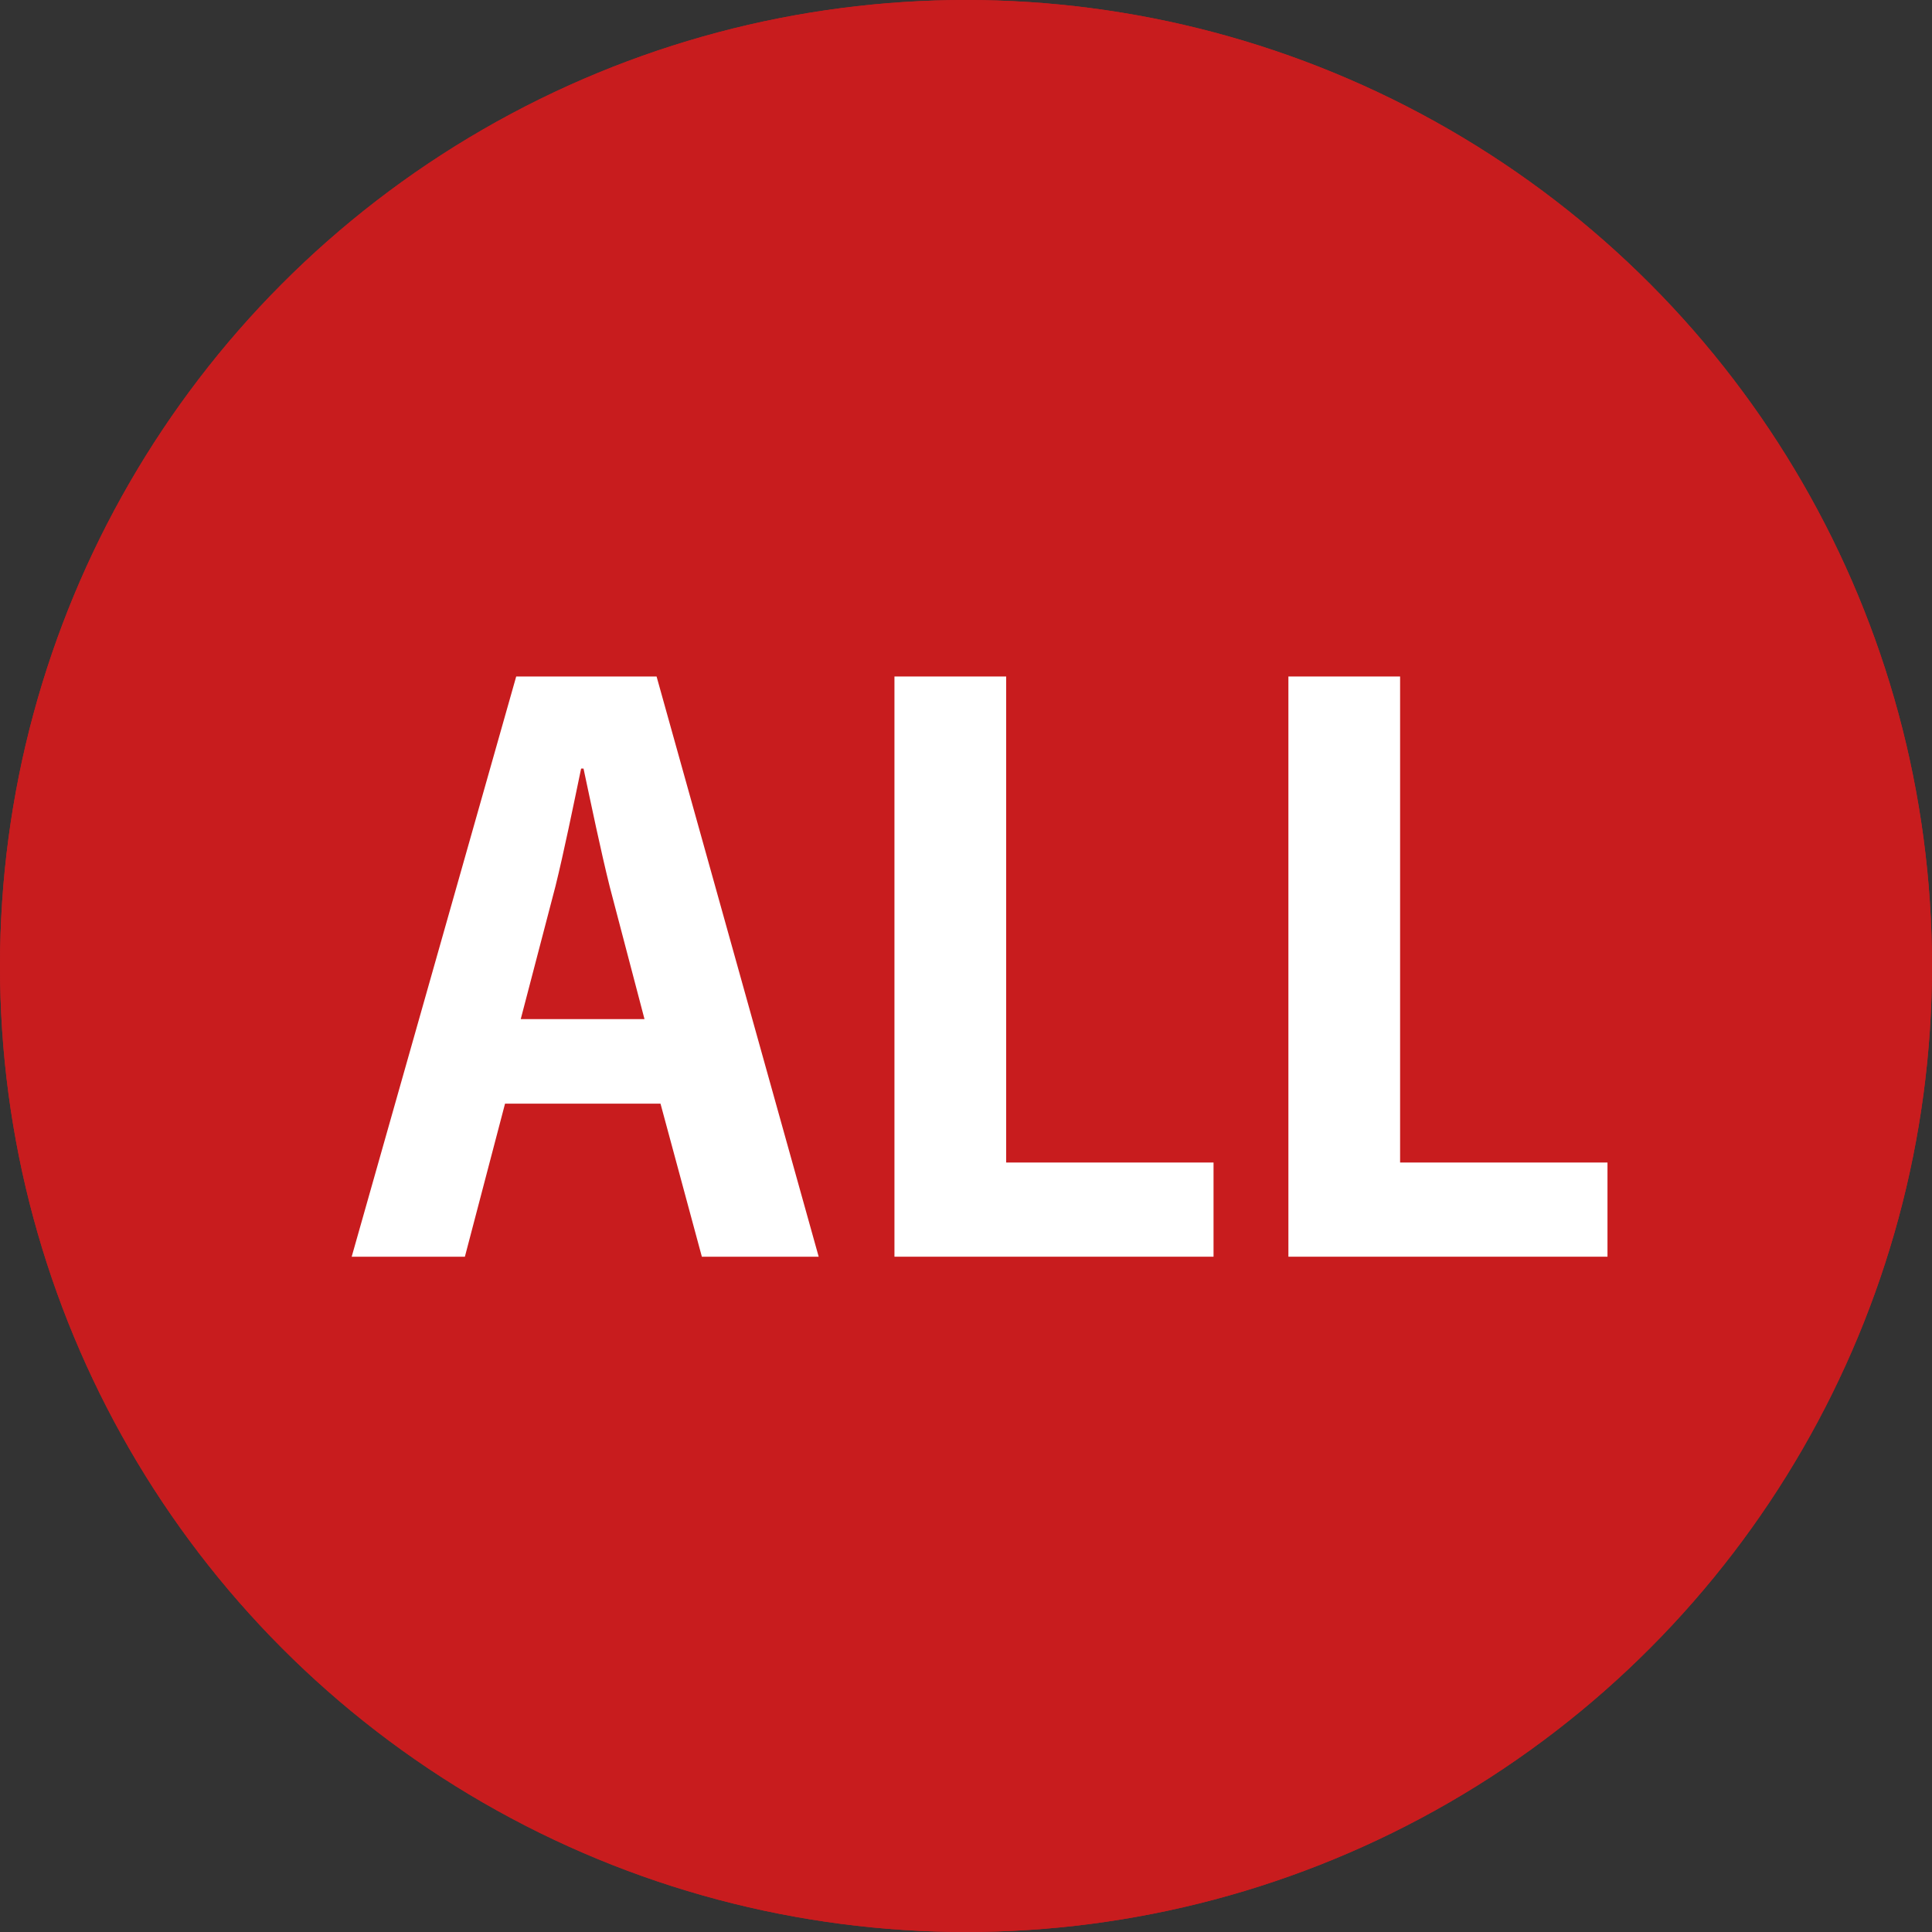
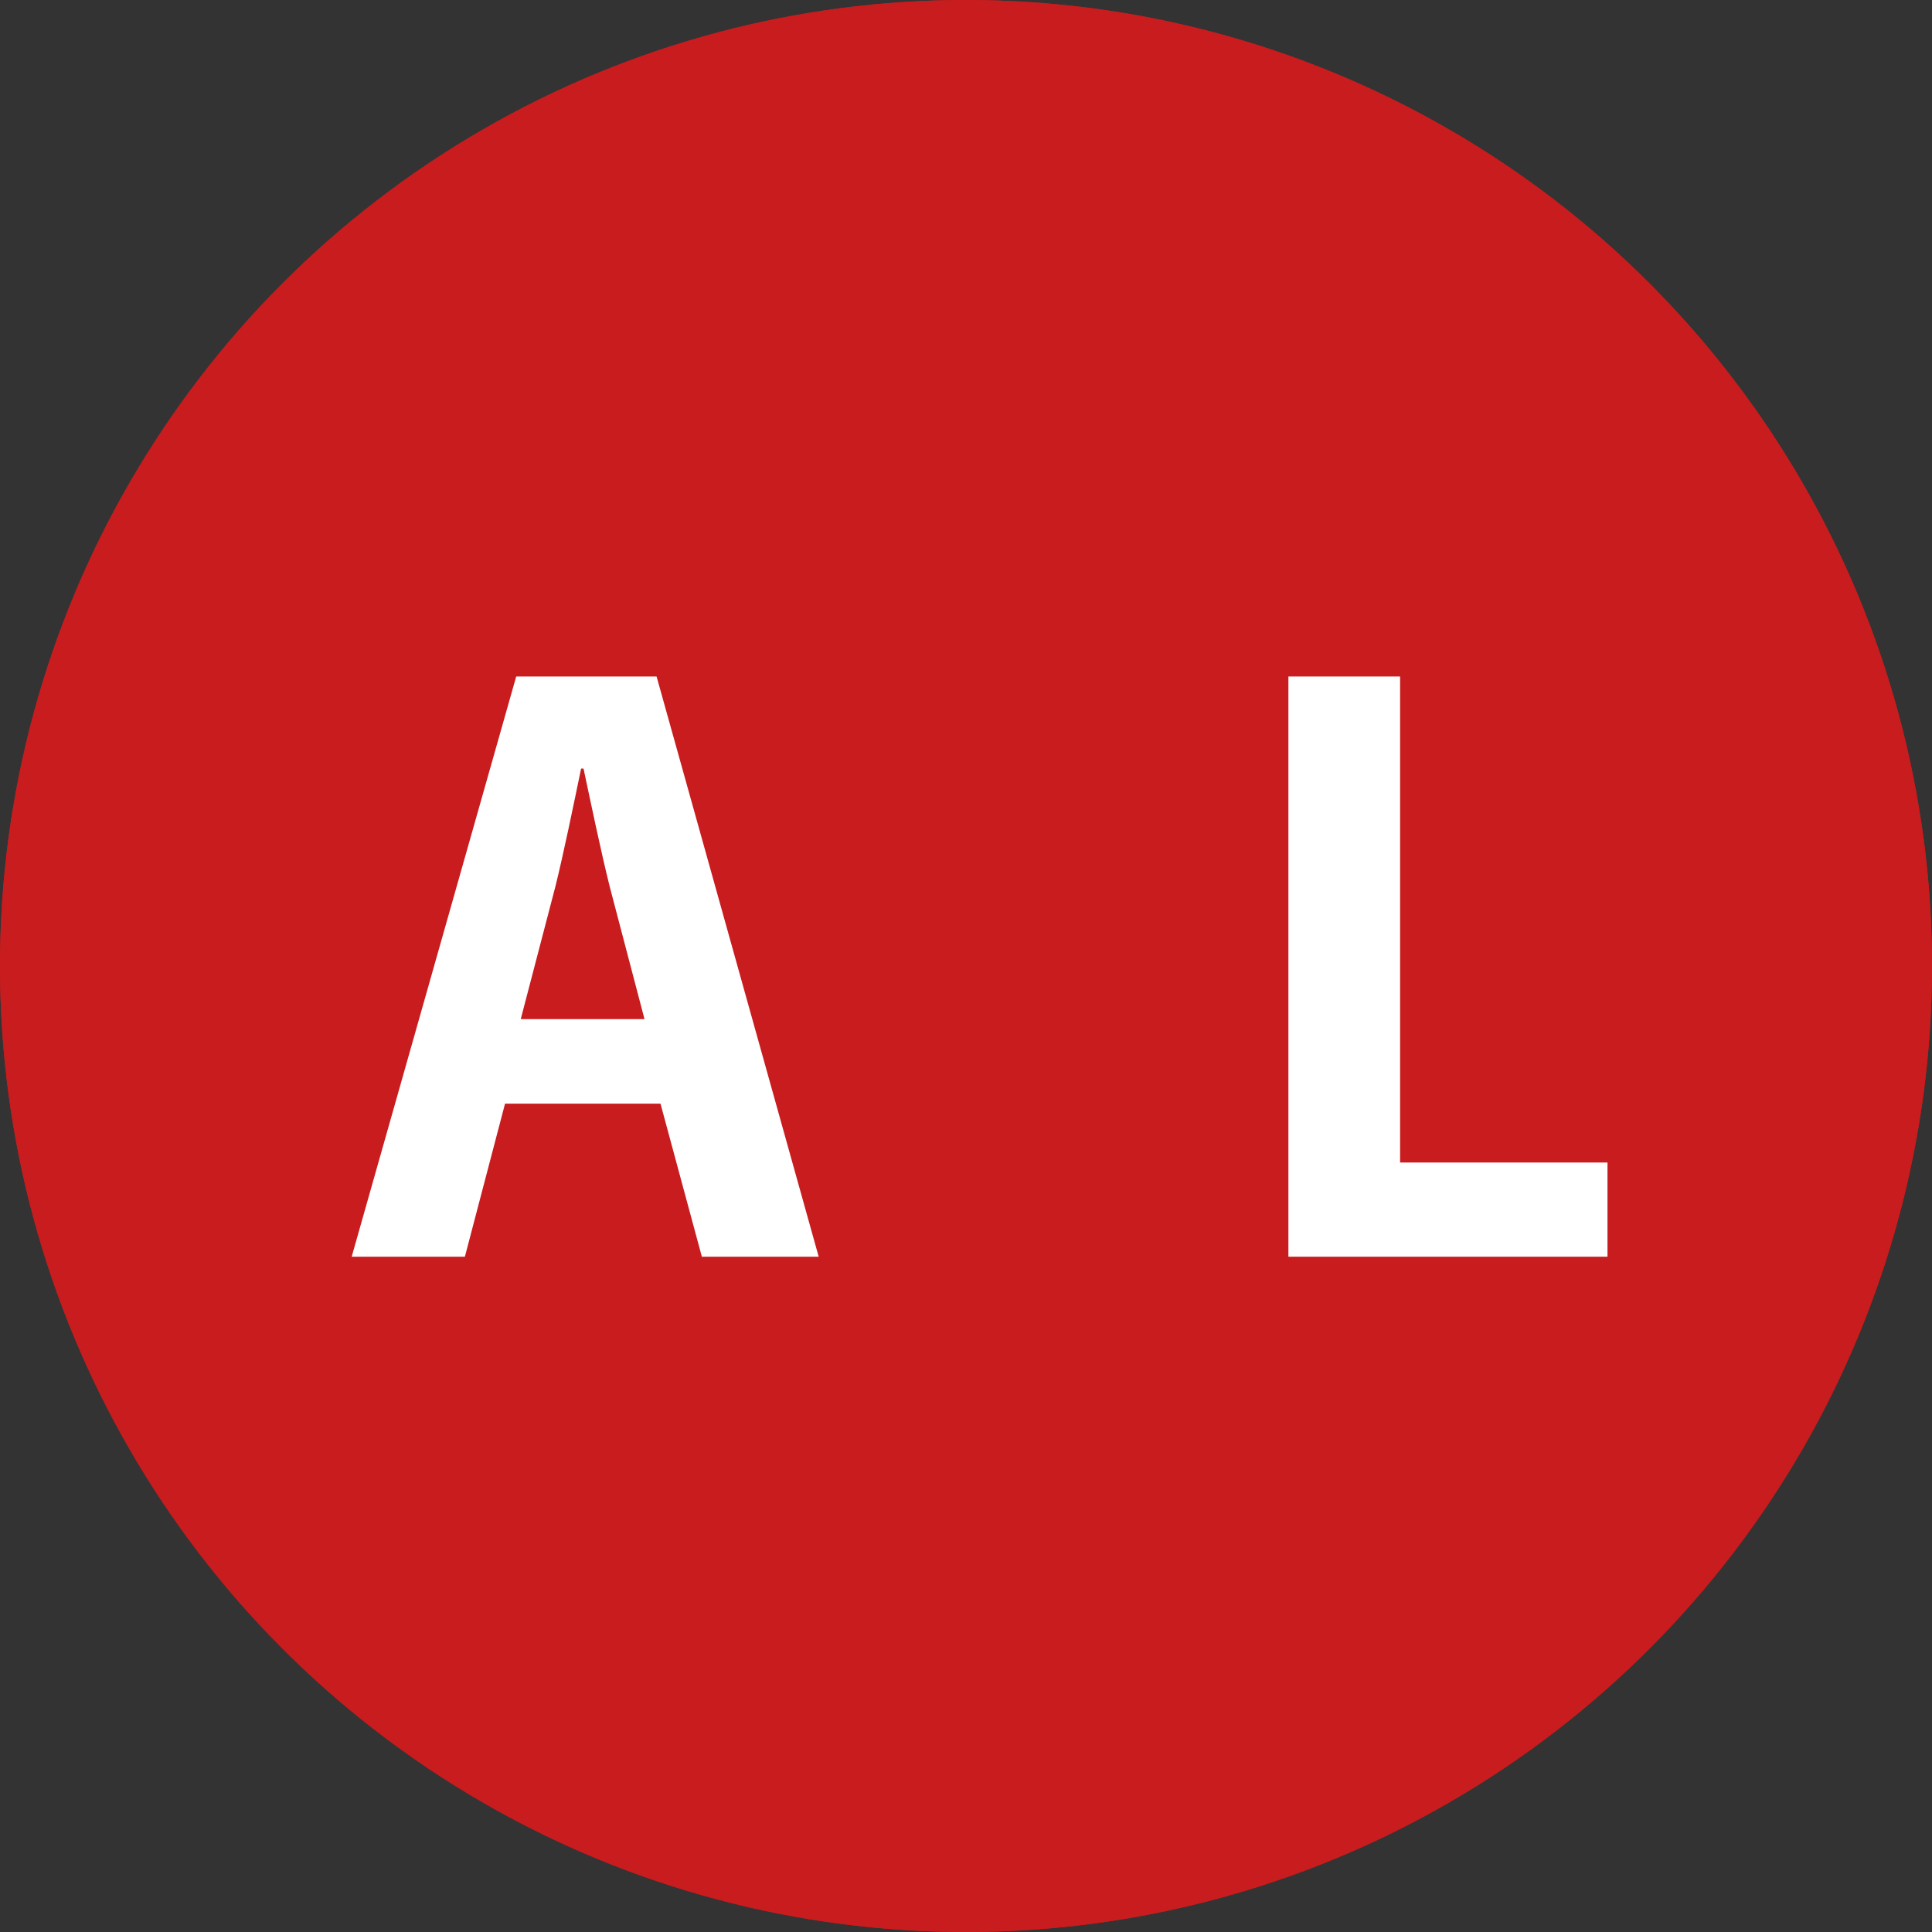
<svg xmlns="http://www.w3.org/2000/svg" width="30" height="30" viewBox="0 0 64 64">
  <rect x="0" y="0" width="64" height="64" fill="#333333" stroke="none" />
  <defs>
    <style>.a{fill:#c81c1e;}.b{fill:#fff;}</style>
  </defs>
  <title>badge-all</title>
  <circle class="a" cx="32" cy="32" r="32" />
  <circle class="a" cx="32" cy="32" r="32" />
  <path class="b" d="M27.12,41.63H23.25l-1.37-5.07H16.73L15.4,41.63H11.65L17.1,22.41h4.65Zm-5.77-7.87L20.2,29.38c-.3-1.2-.62-2.75-.87-3.92h-.08c-.25,1.2-.57,2.77-.85,3.9l-1.15,4.4Z" />
-   <path class="b" d="M40.2,41.63H29.63V22.41h3.7v16.1H40.2Z" />
  <path class="b" d="M53.25,41.63H42.68V22.41h3.7v16.1h6.87Z" />
</svg>